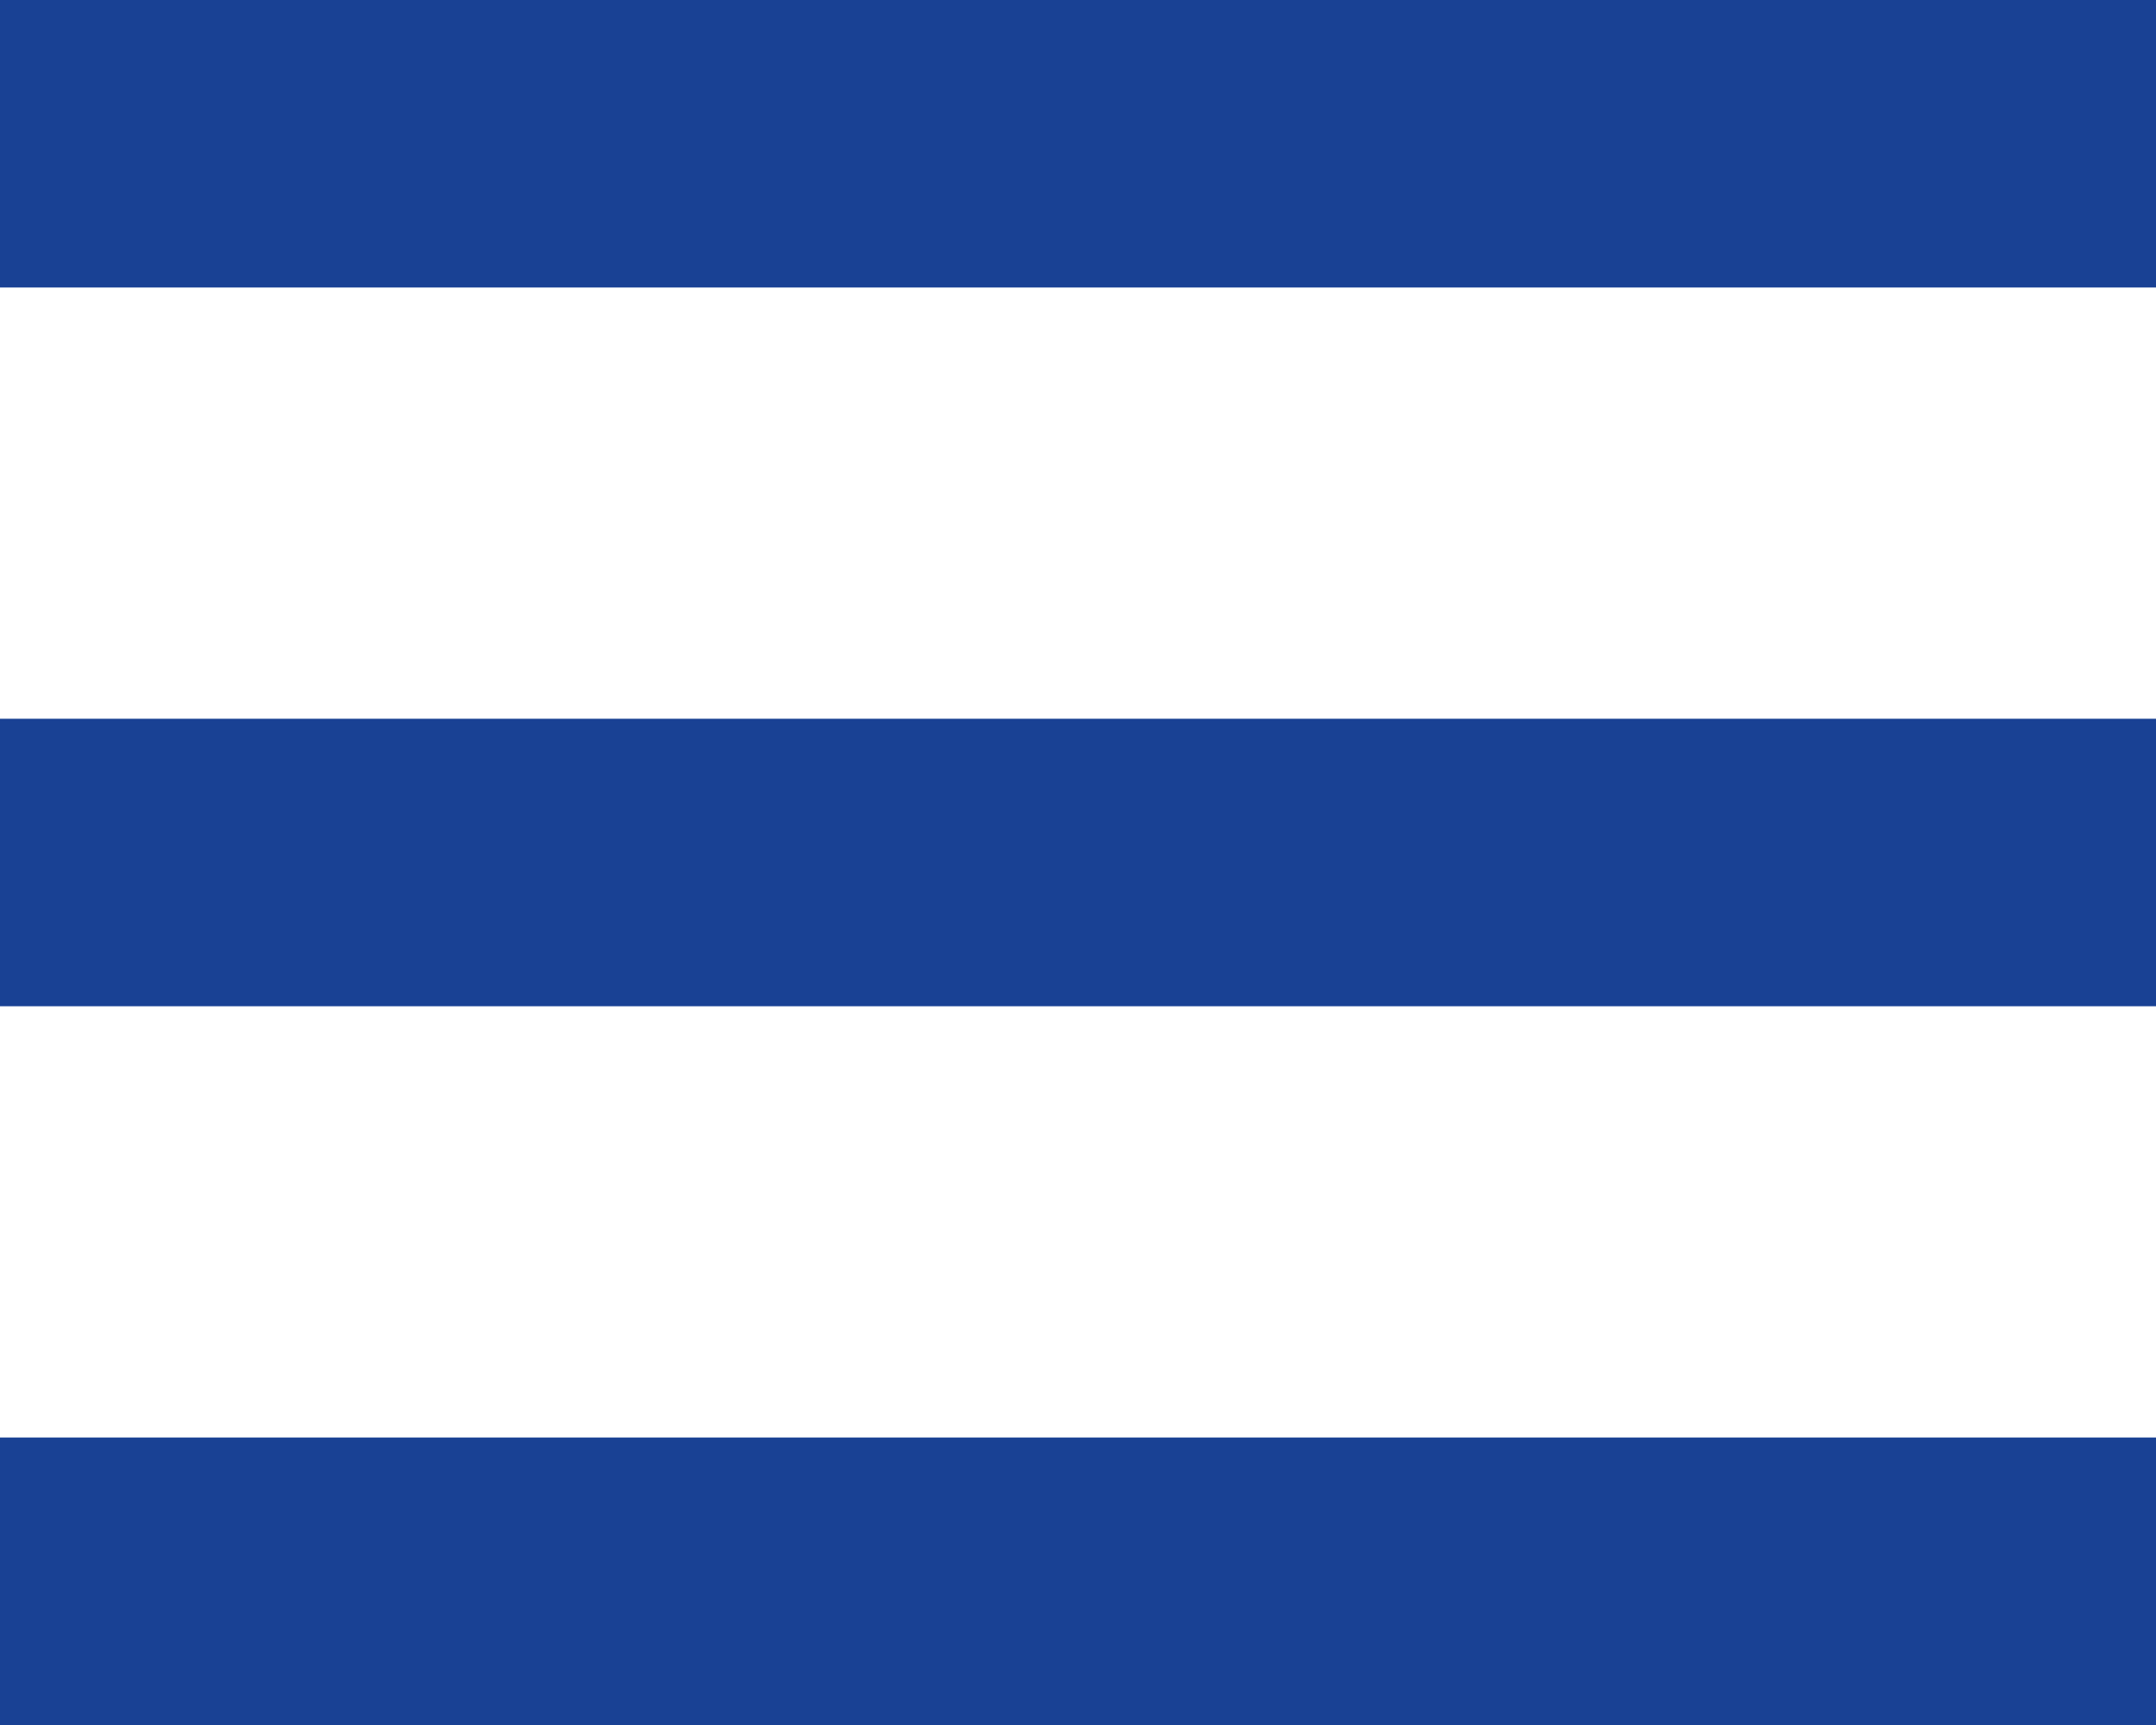
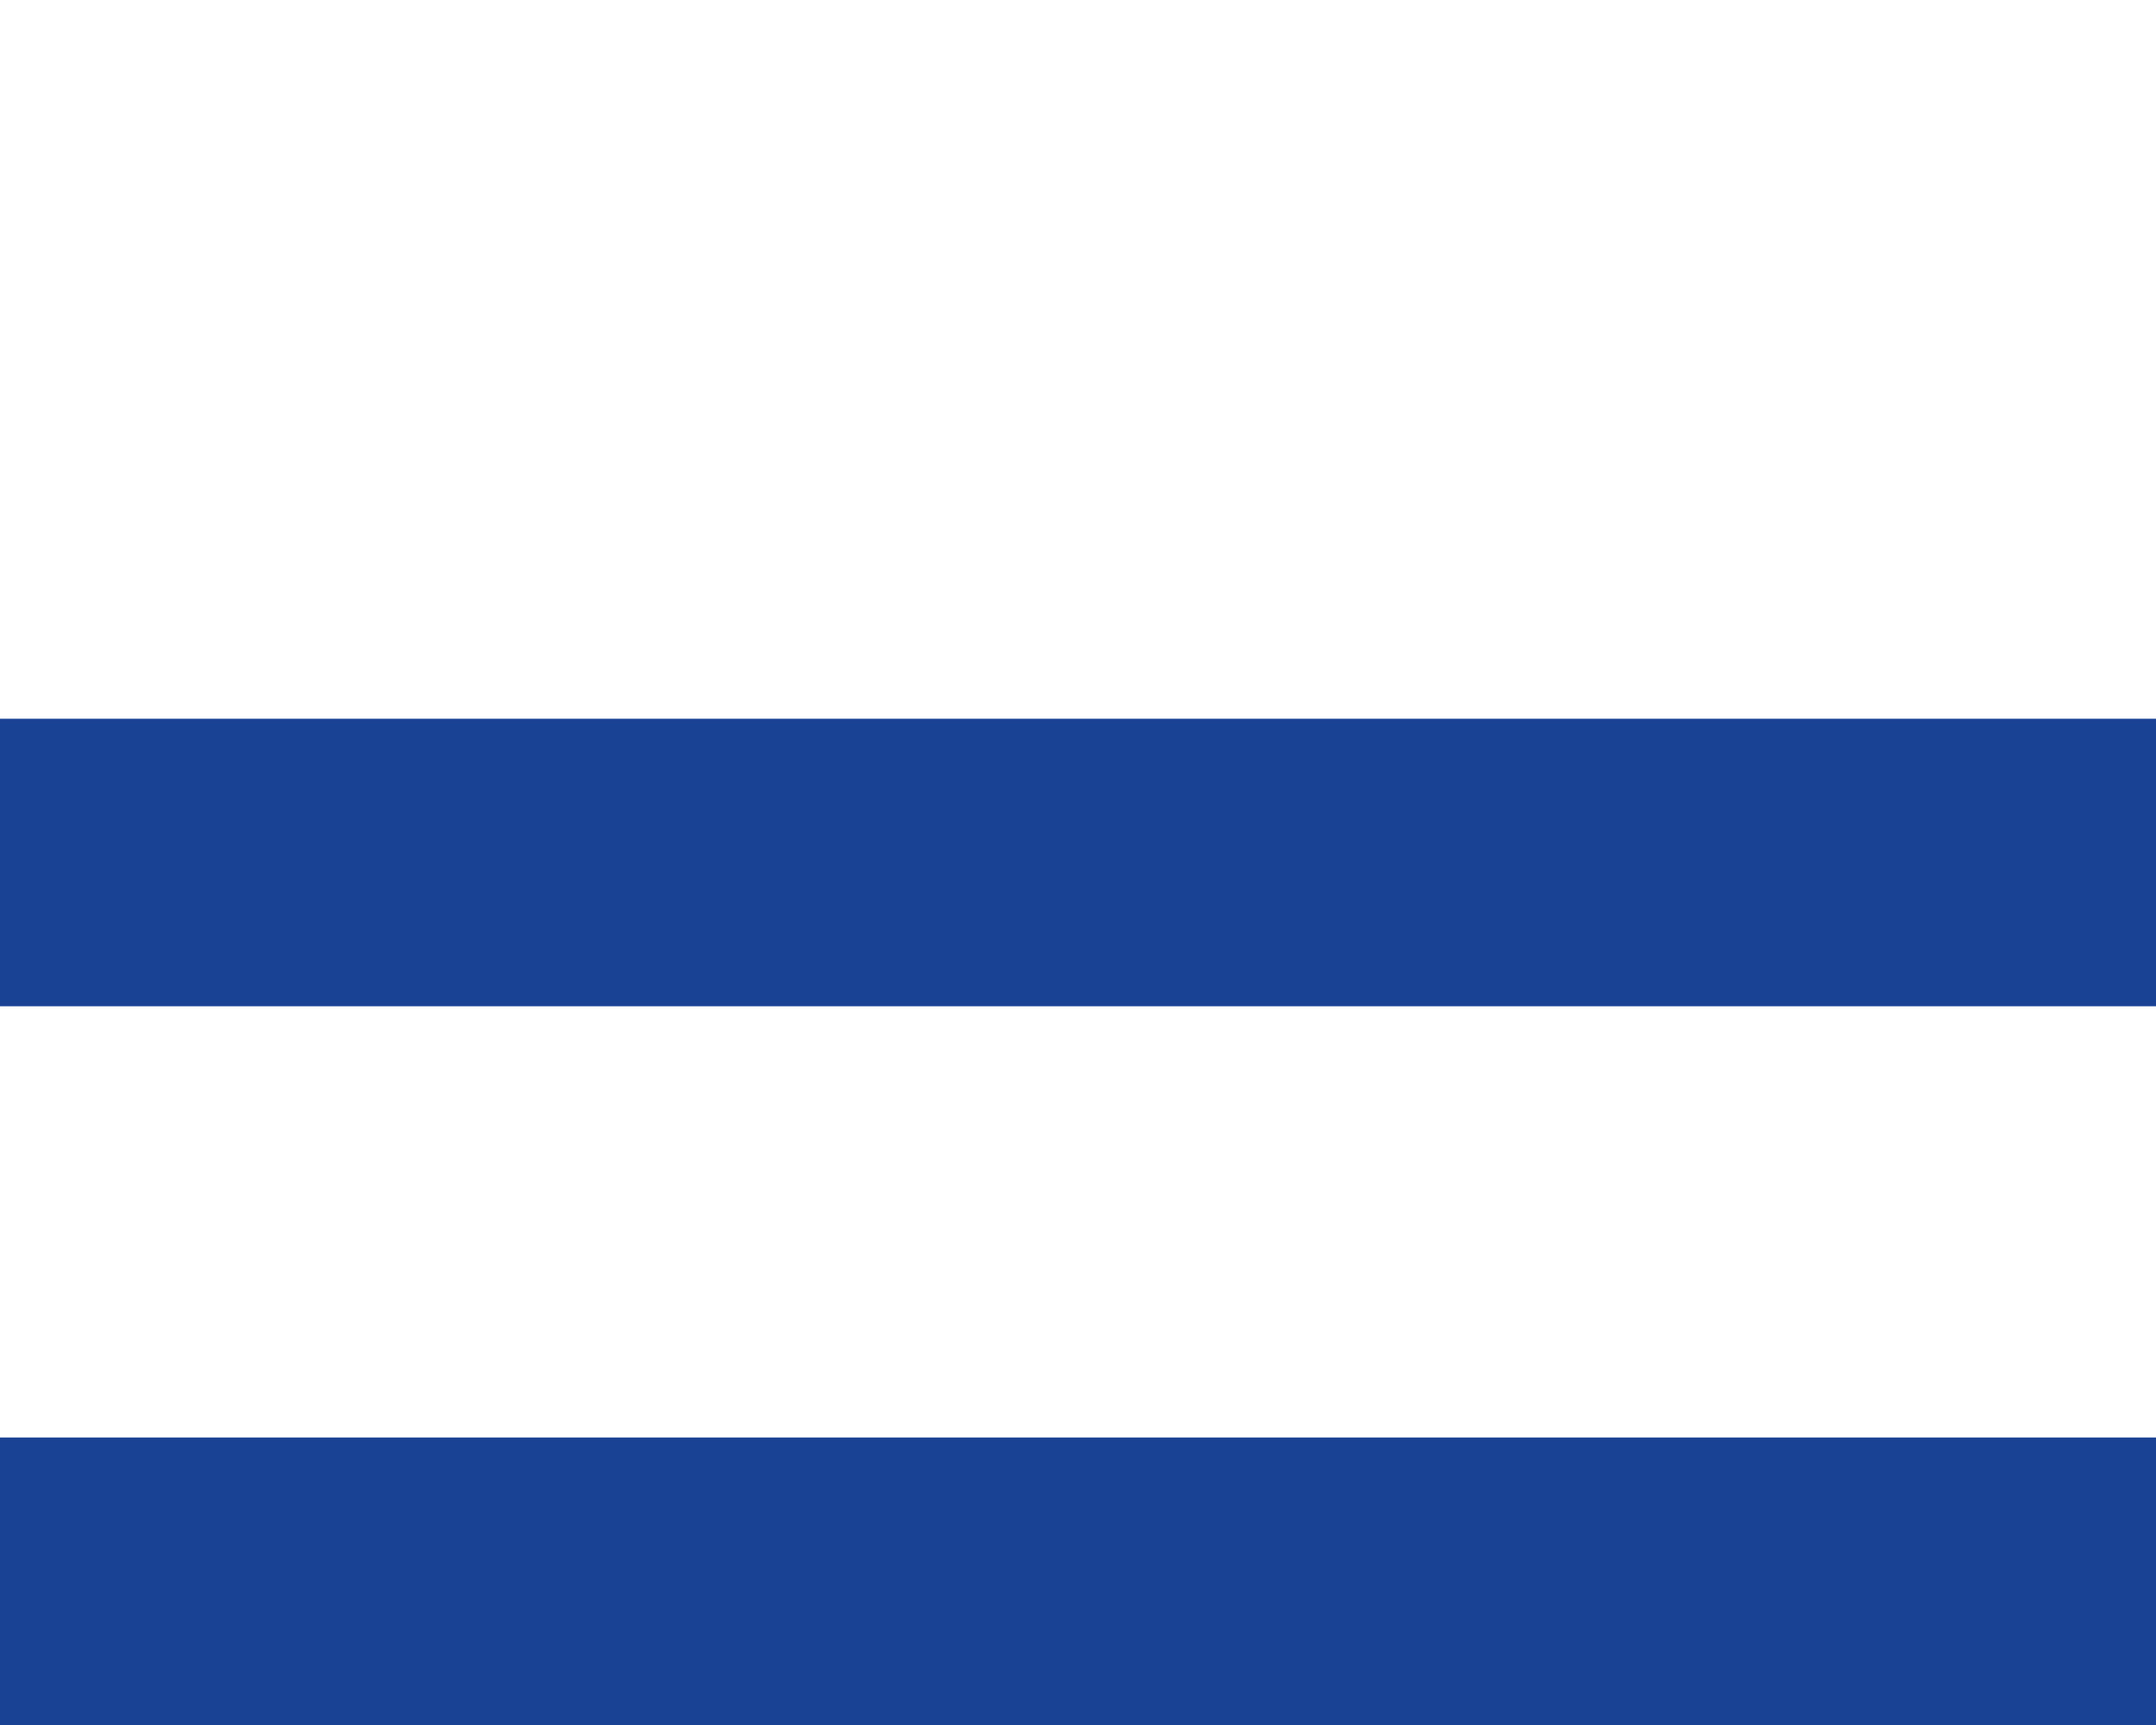
<svg xmlns="http://www.w3.org/2000/svg" width="30" height="24" viewBox="0 0 30 24" fill="none">
-   <rect width="30" height="4" fill="#194194" />
  <rect y="10" width="30" height="4" fill="#194194" />
  <rect y="20" width="30" height="4" fill="#194194" />
</svg>